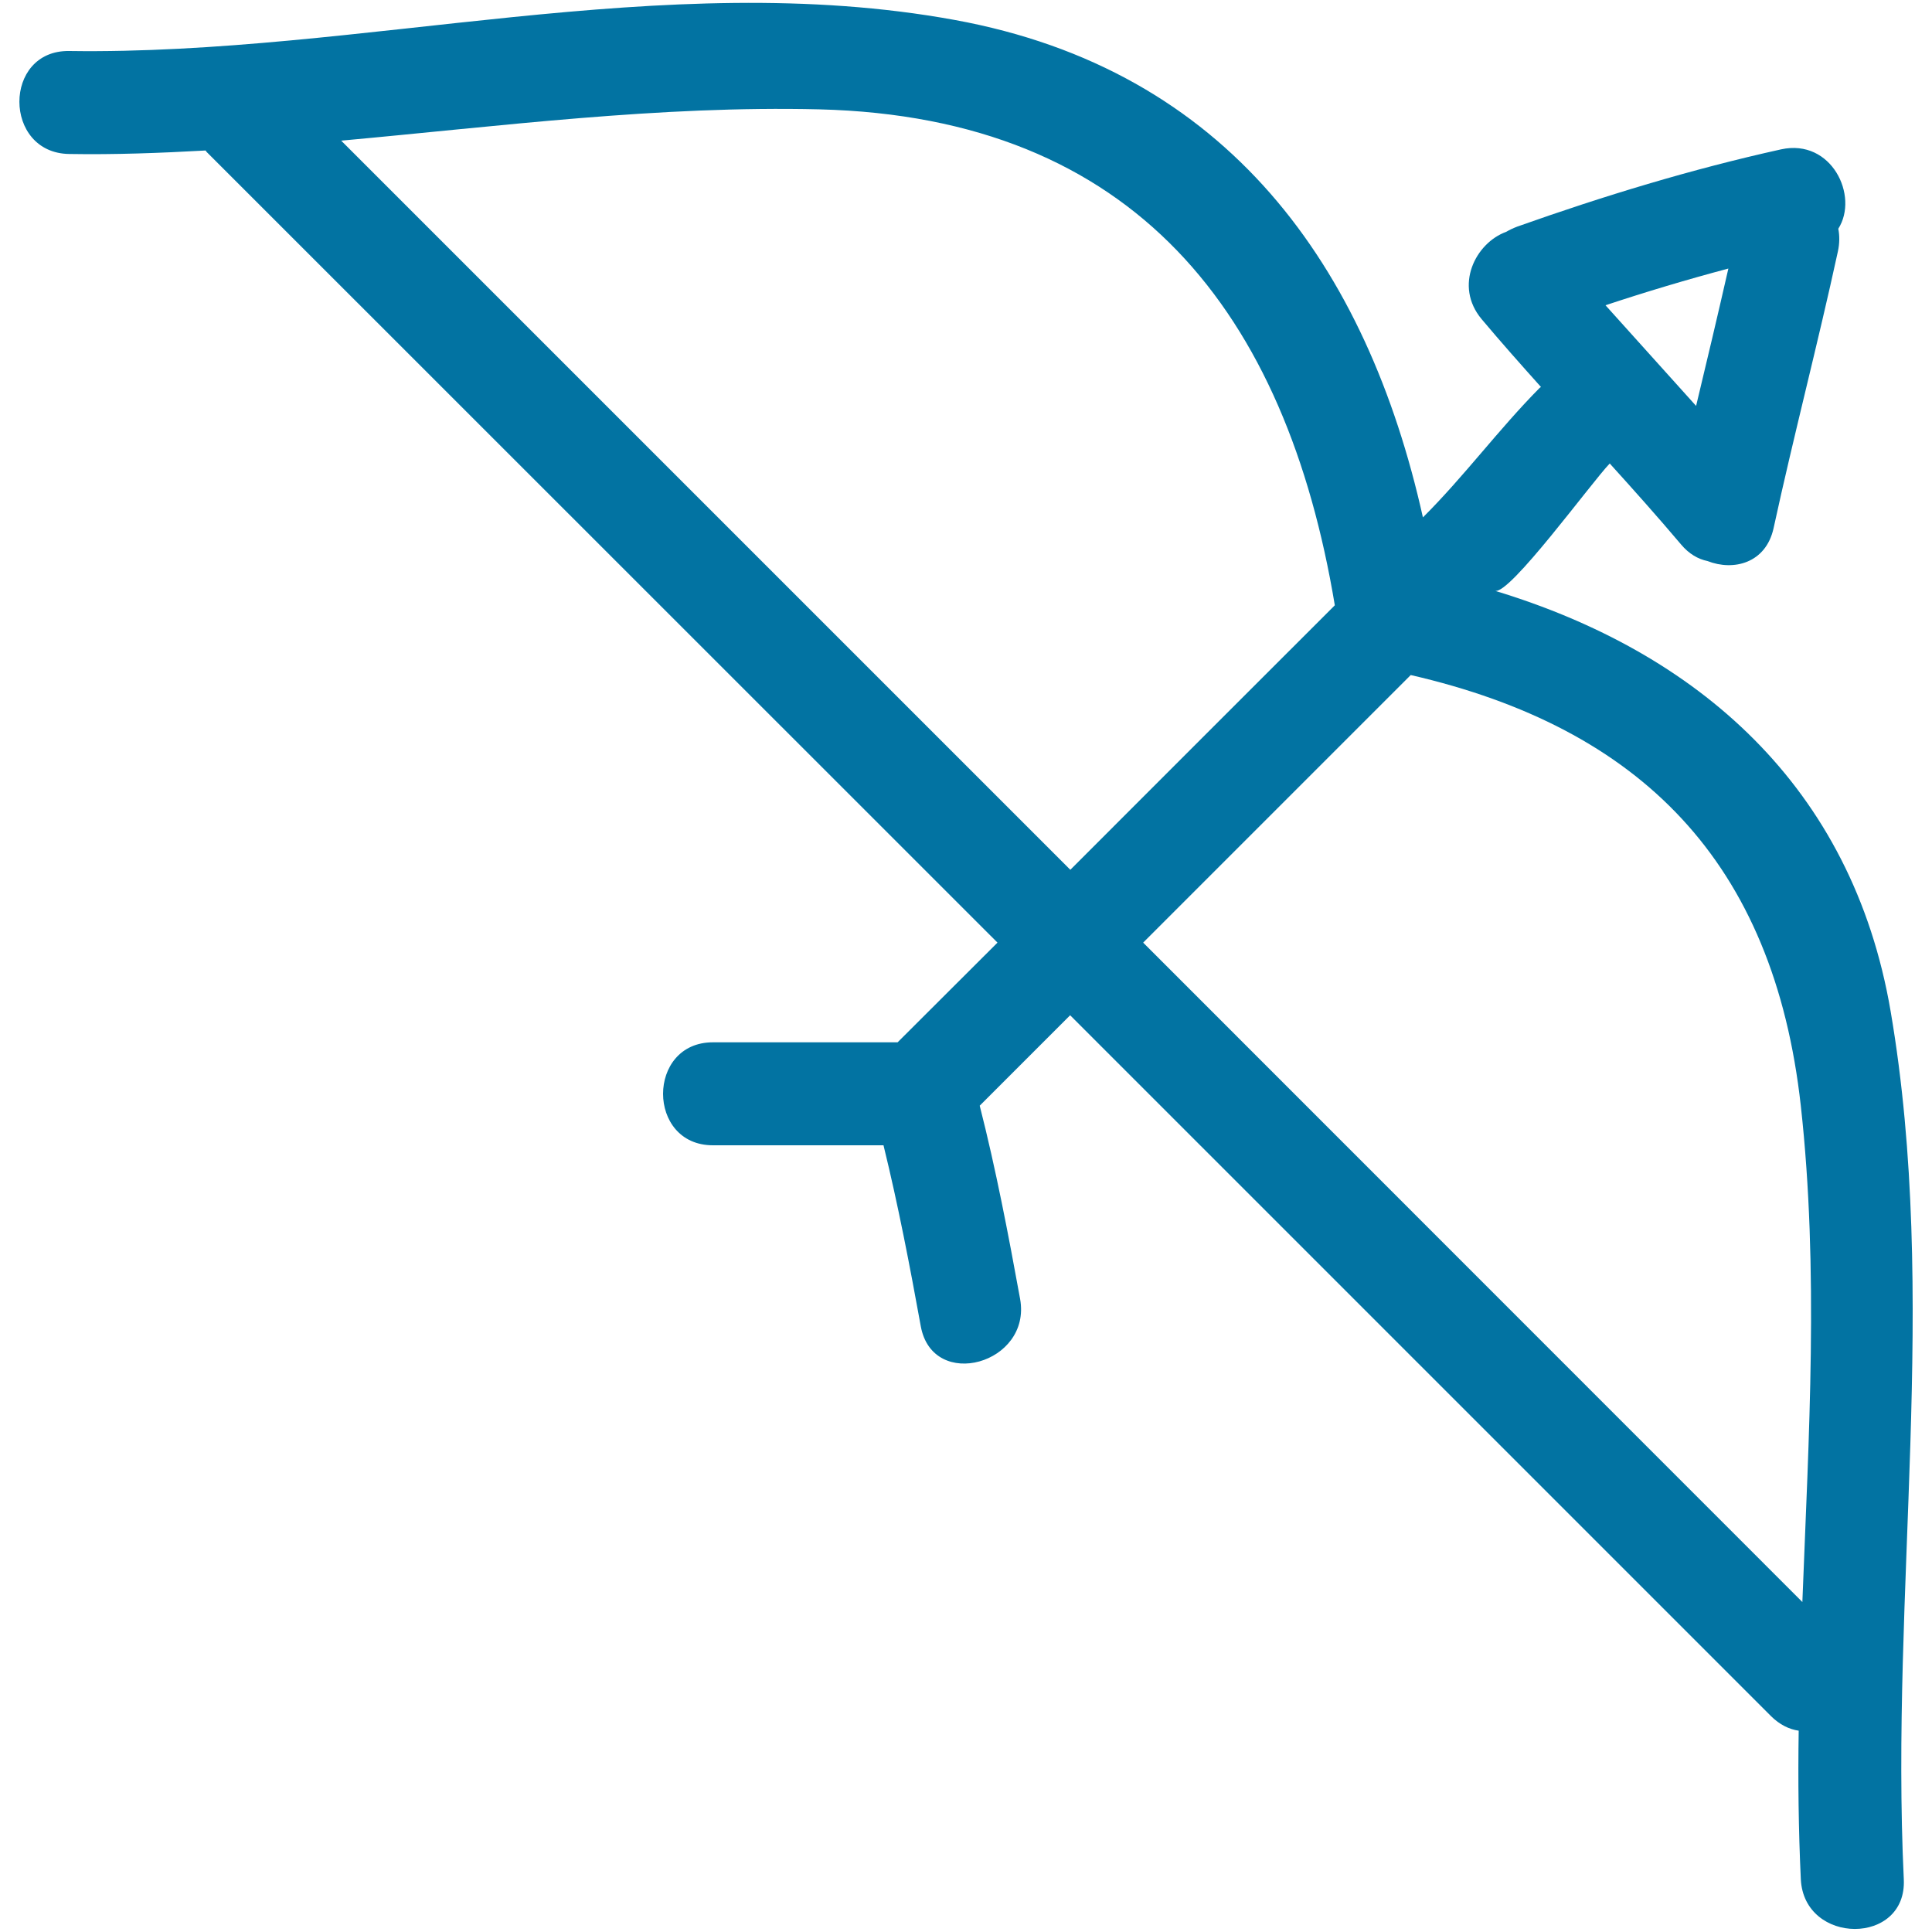
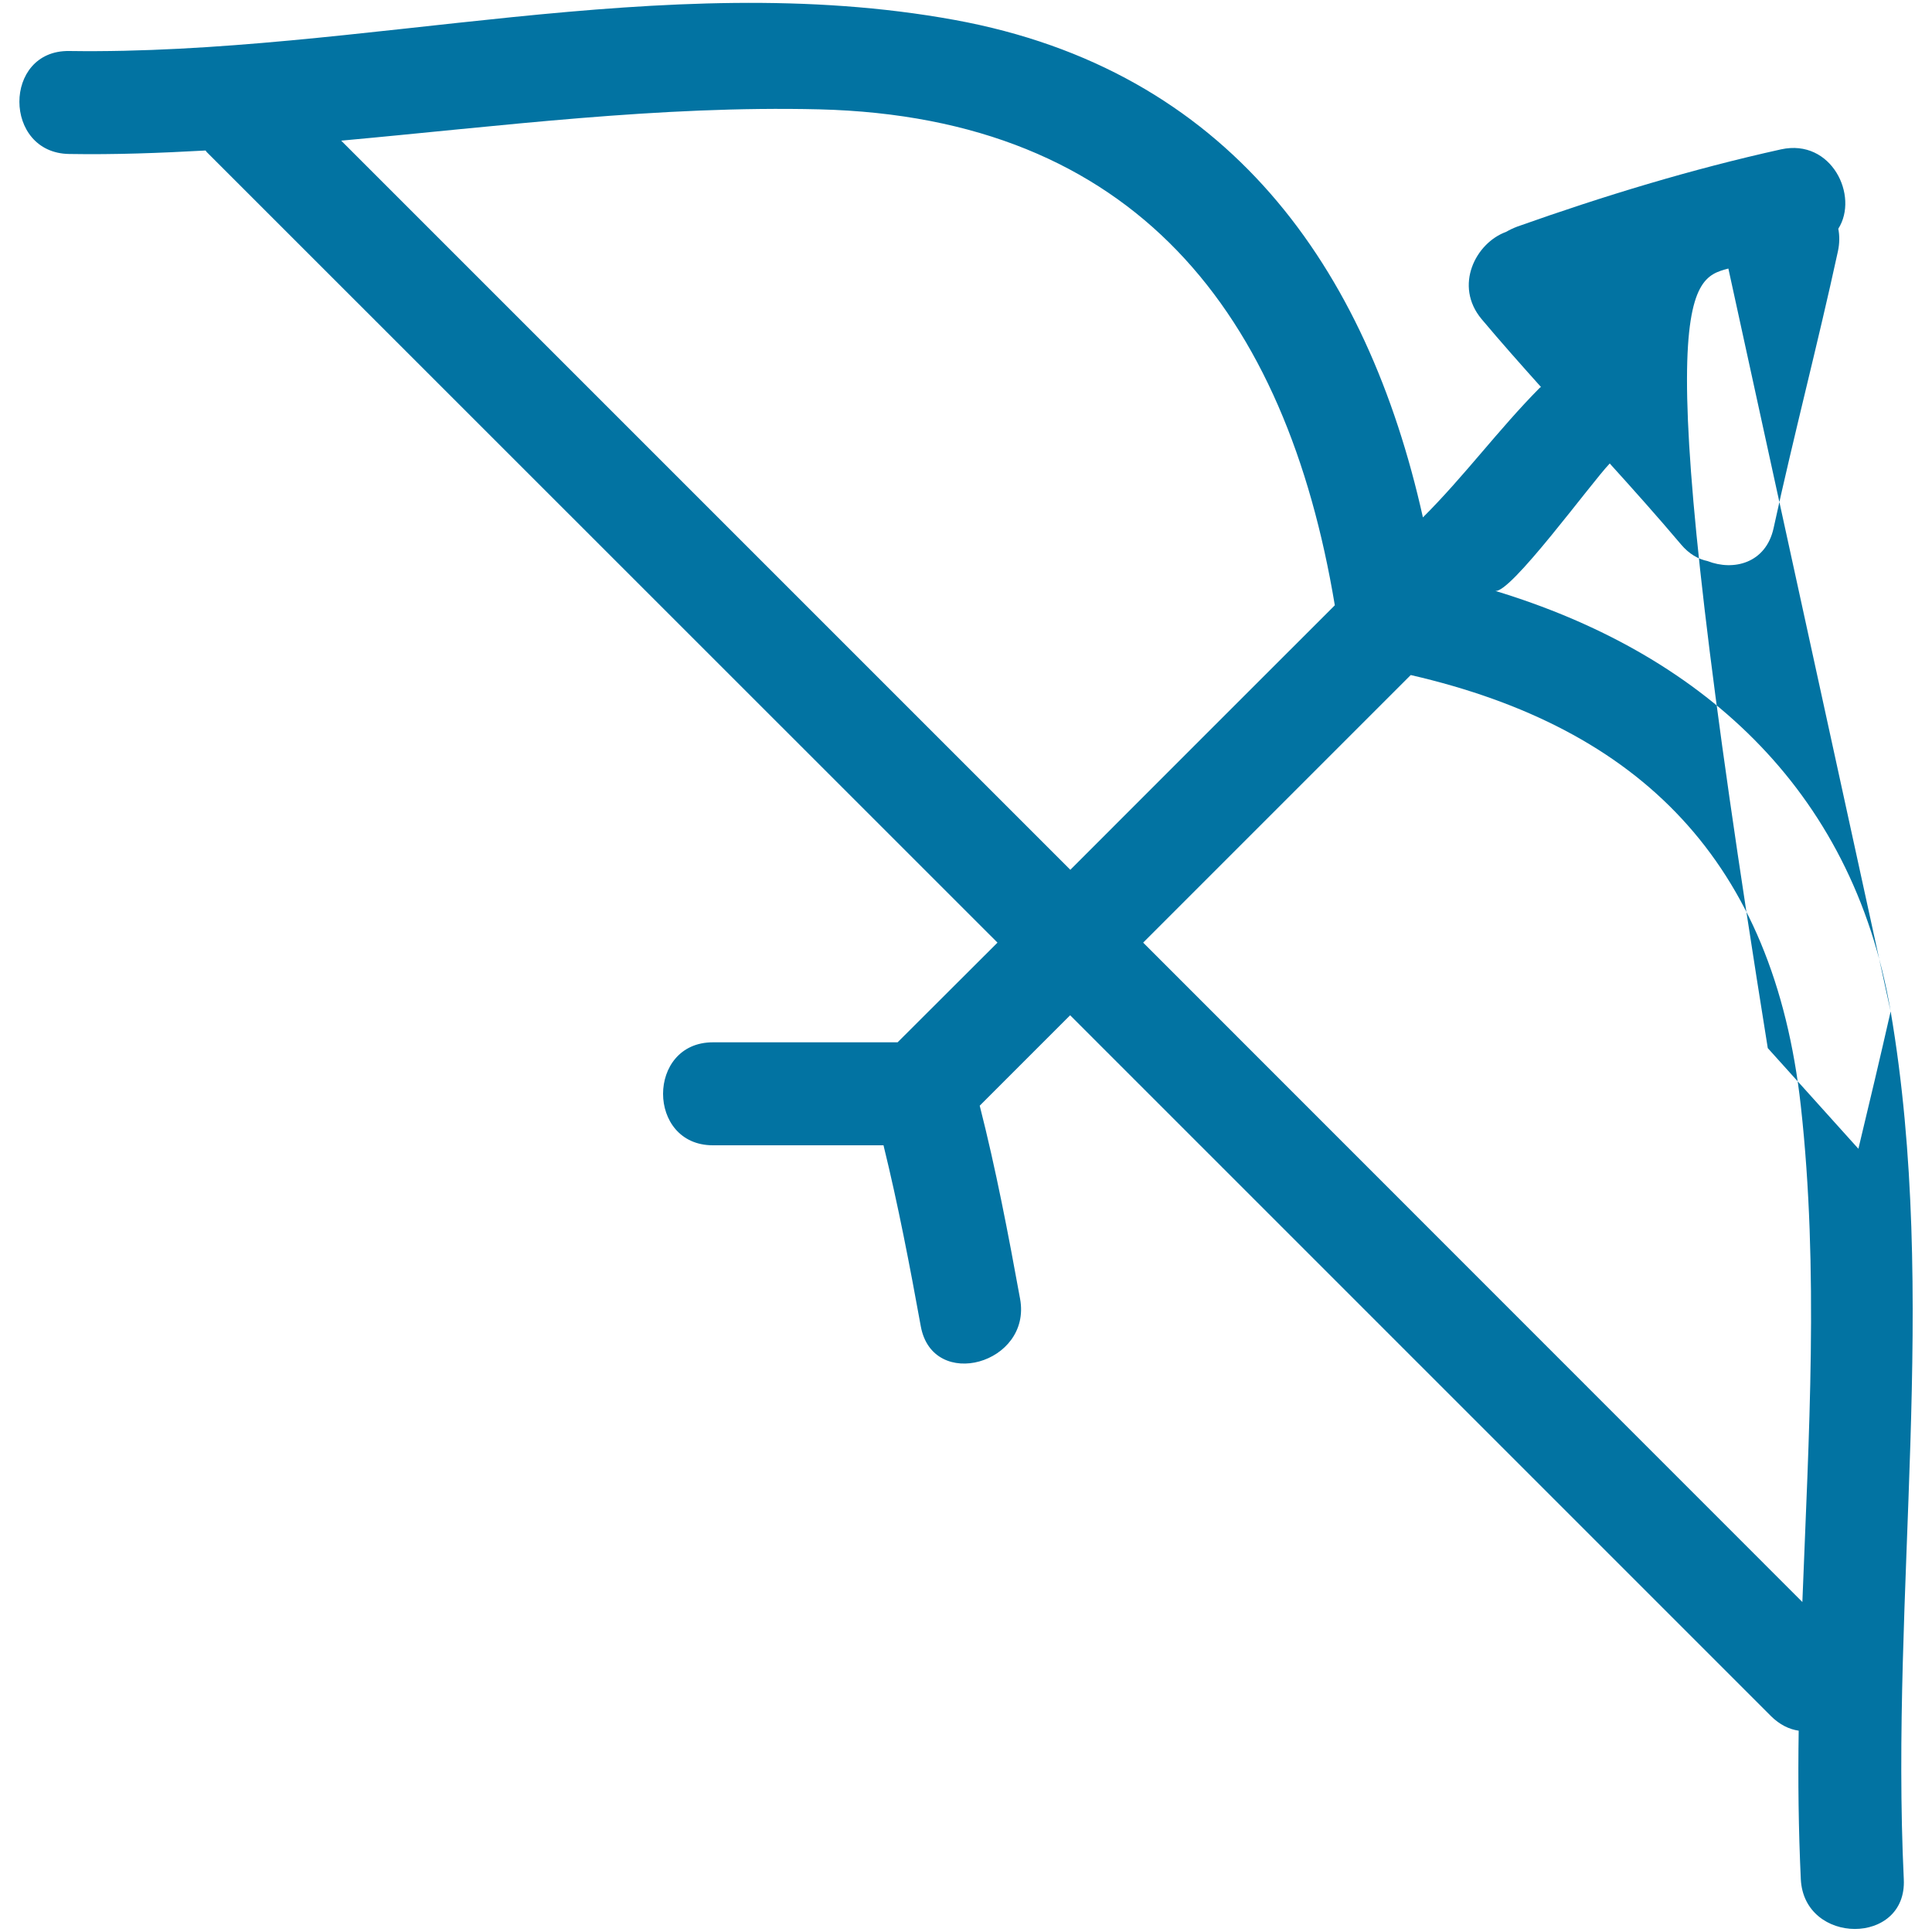
<svg xmlns="http://www.w3.org/2000/svg" viewBox="0 0 1000 1000" style="fill:#0273a2">
  <title>Arch With Arrow Hand Drawn Tool SVG icon</title>
  <g>
    <g>
-       <path d="M978.6,523.5c-19.9-116.7-100.2-186-204.8-217.7c7.5,2.3,50.1-56.3,59.4-65.9c12.5,13.8,24.9,27.7,36.9,41.9c4.2,5,8.9,7.6,13.7,8.6c13.5,5.3,30.2,1.1,34.2-17c10.4-47.9,22.9-95.4,33.3-143.3c0.9-4.2,0.9-8.1,0.2-11.7c10.8-17-3.5-46.8-29.6-41.1c-46.5,10.3-91.8,24.1-136.6,40c-2.1,0.8-4,1.7-5.7,2.7c-15.8,5.7-27.2,27.9-12.7,45.2c10,11.9,20.3,23.5,30.7,35.1c-0.2,0.2-0.5,0.3-0.7,0.5c-21.2,21.4-39,45.7-60.4,67C707.6,138.3,635.7,36.1,494,10.3C343.2-17.2,187.4,28.6,35.8,26.4c-34.4-0.5-34.3,52.8,0,53.3c23.6,0.4,47.1-0.5,70.6-1.8c0.2,0.2,0.3,0.4,0.5,0.7l409.4,409.3l-51.7,51.6H369c-34.4,0-34.4,53.3,0,53.3h88.3c7.6,31,13.6,62.3,19.3,93.7c6.2,33.8,57.5,19.4,51.4-14.2c-6.1-33.5-12.5-67-20.9-100c15.6-15.6,31.2-31.2,46.8-46.8l362.7,362.7c4.5,4.5,9.5,6.9,14.4,7.6c-0.4,25.7-0.1,51.3,1.1,76.9c1.7,34.2,55,34.4,53.3,0C978.3,823.8,1003.8,671.3,978.6,523.5z M894.6,139c-5.4,23.7-11,47.4-16.7,71.1c-15.6-17.4-31.3-34.7-46.9-52.1C852.1,151,873.2,144.7,894.6,139z M176.6,72.8c82.4-7.5,164.6-18.2,247.5-16.2C587.4,60.7,665.7,162,690.9,313.3c-45.7,45.6-91.3,91.3-136.9,136.9L176.6,72.8z M932.9,829.2L591.7,487.9l138.5-138.5c119,27.4,187.9,96.7,201.9,223C941.5,657.3,936.2,743.3,932.9,829.2z" />
+       <path d="M978.6,523.5c-19.9-116.7-100.2-186-204.8-217.7c7.5,2.3,50.1-56.3,59.4-65.9c12.5,13.8,24.9,27.7,36.9,41.9c4.2,5,8.9,7.6,13.7,8.6c13.5,5.3,30.2,1.1,34.2-17c10.4-47.9,22.9-95.4,33.3-143.3c0.9-4.2,0.9-8.1,0.2-11.7c10.8-17-3.5-46.8-29.6-41.1c-46.5,10.3-91.8,24.1-136.6,40c-2.1,0.8-4,1.7-5.7,2.7c-15.8,5.7-27.2,27.9-12.7,45.2c10,11.9,20.3,23.5,30.7,35.1c-0.2,0.2-0.5,0.3-0.7,0.5c-21.2,21.4-39,45.7-60.4,67C707.6,138.3,635.7,36.1,494,10.3C343.2-17.2,187.4,28.6,35.8,26.4c-34.4-0.5-34.3,52.8,0,53.3c23.6,0.4,47.1-0.5,70.6-1.8c0.2,0.2,0.3,0.4,0.5,0.7l409.4,409.3l-51.7,51.6H369c-34.4,0-34.4,53.3,0,53.3h88.3c7.6,31,13.6,62.3,19.3,93.7c6.2,33.8,57.5,19.4,51.4-14.2c-6.1-33.5-12.5-67-20.9-100c15.6-15.6,31.2-31.2,46.8-46.8l362.7,362.7c4.5,4.5,9.5,6.9,14.4,7.6c-0.4,25.7-0.1,51.3,1.1,76.9c1.7,34.2,55,34.4,53.3,0C978.3,823.8,1003.8,671.3,978.6,523.5z c-5.4,23.7-11,47.4-16.7,71.1c-15.6-17.4-31.3-34.7-46.9-52.1C852.1,151,873.2,144.7,894.6,139z M176.6,72.8c82.4-7.5,164.6-18.2,247.5-16.2C587.4,60.7,665.7,162,690.9,313.3c-45.7,45.6-91.3,91.3-136.9,136.9L176.6,72.8z M932.9,829.2L591.7,487.9l138.5-138.5c119,27.4,187.9,96.7,201.9,223C941.5,657.3,936.2,743.3,932.9,829.2z" />
    </g>
  </g>
</svg>